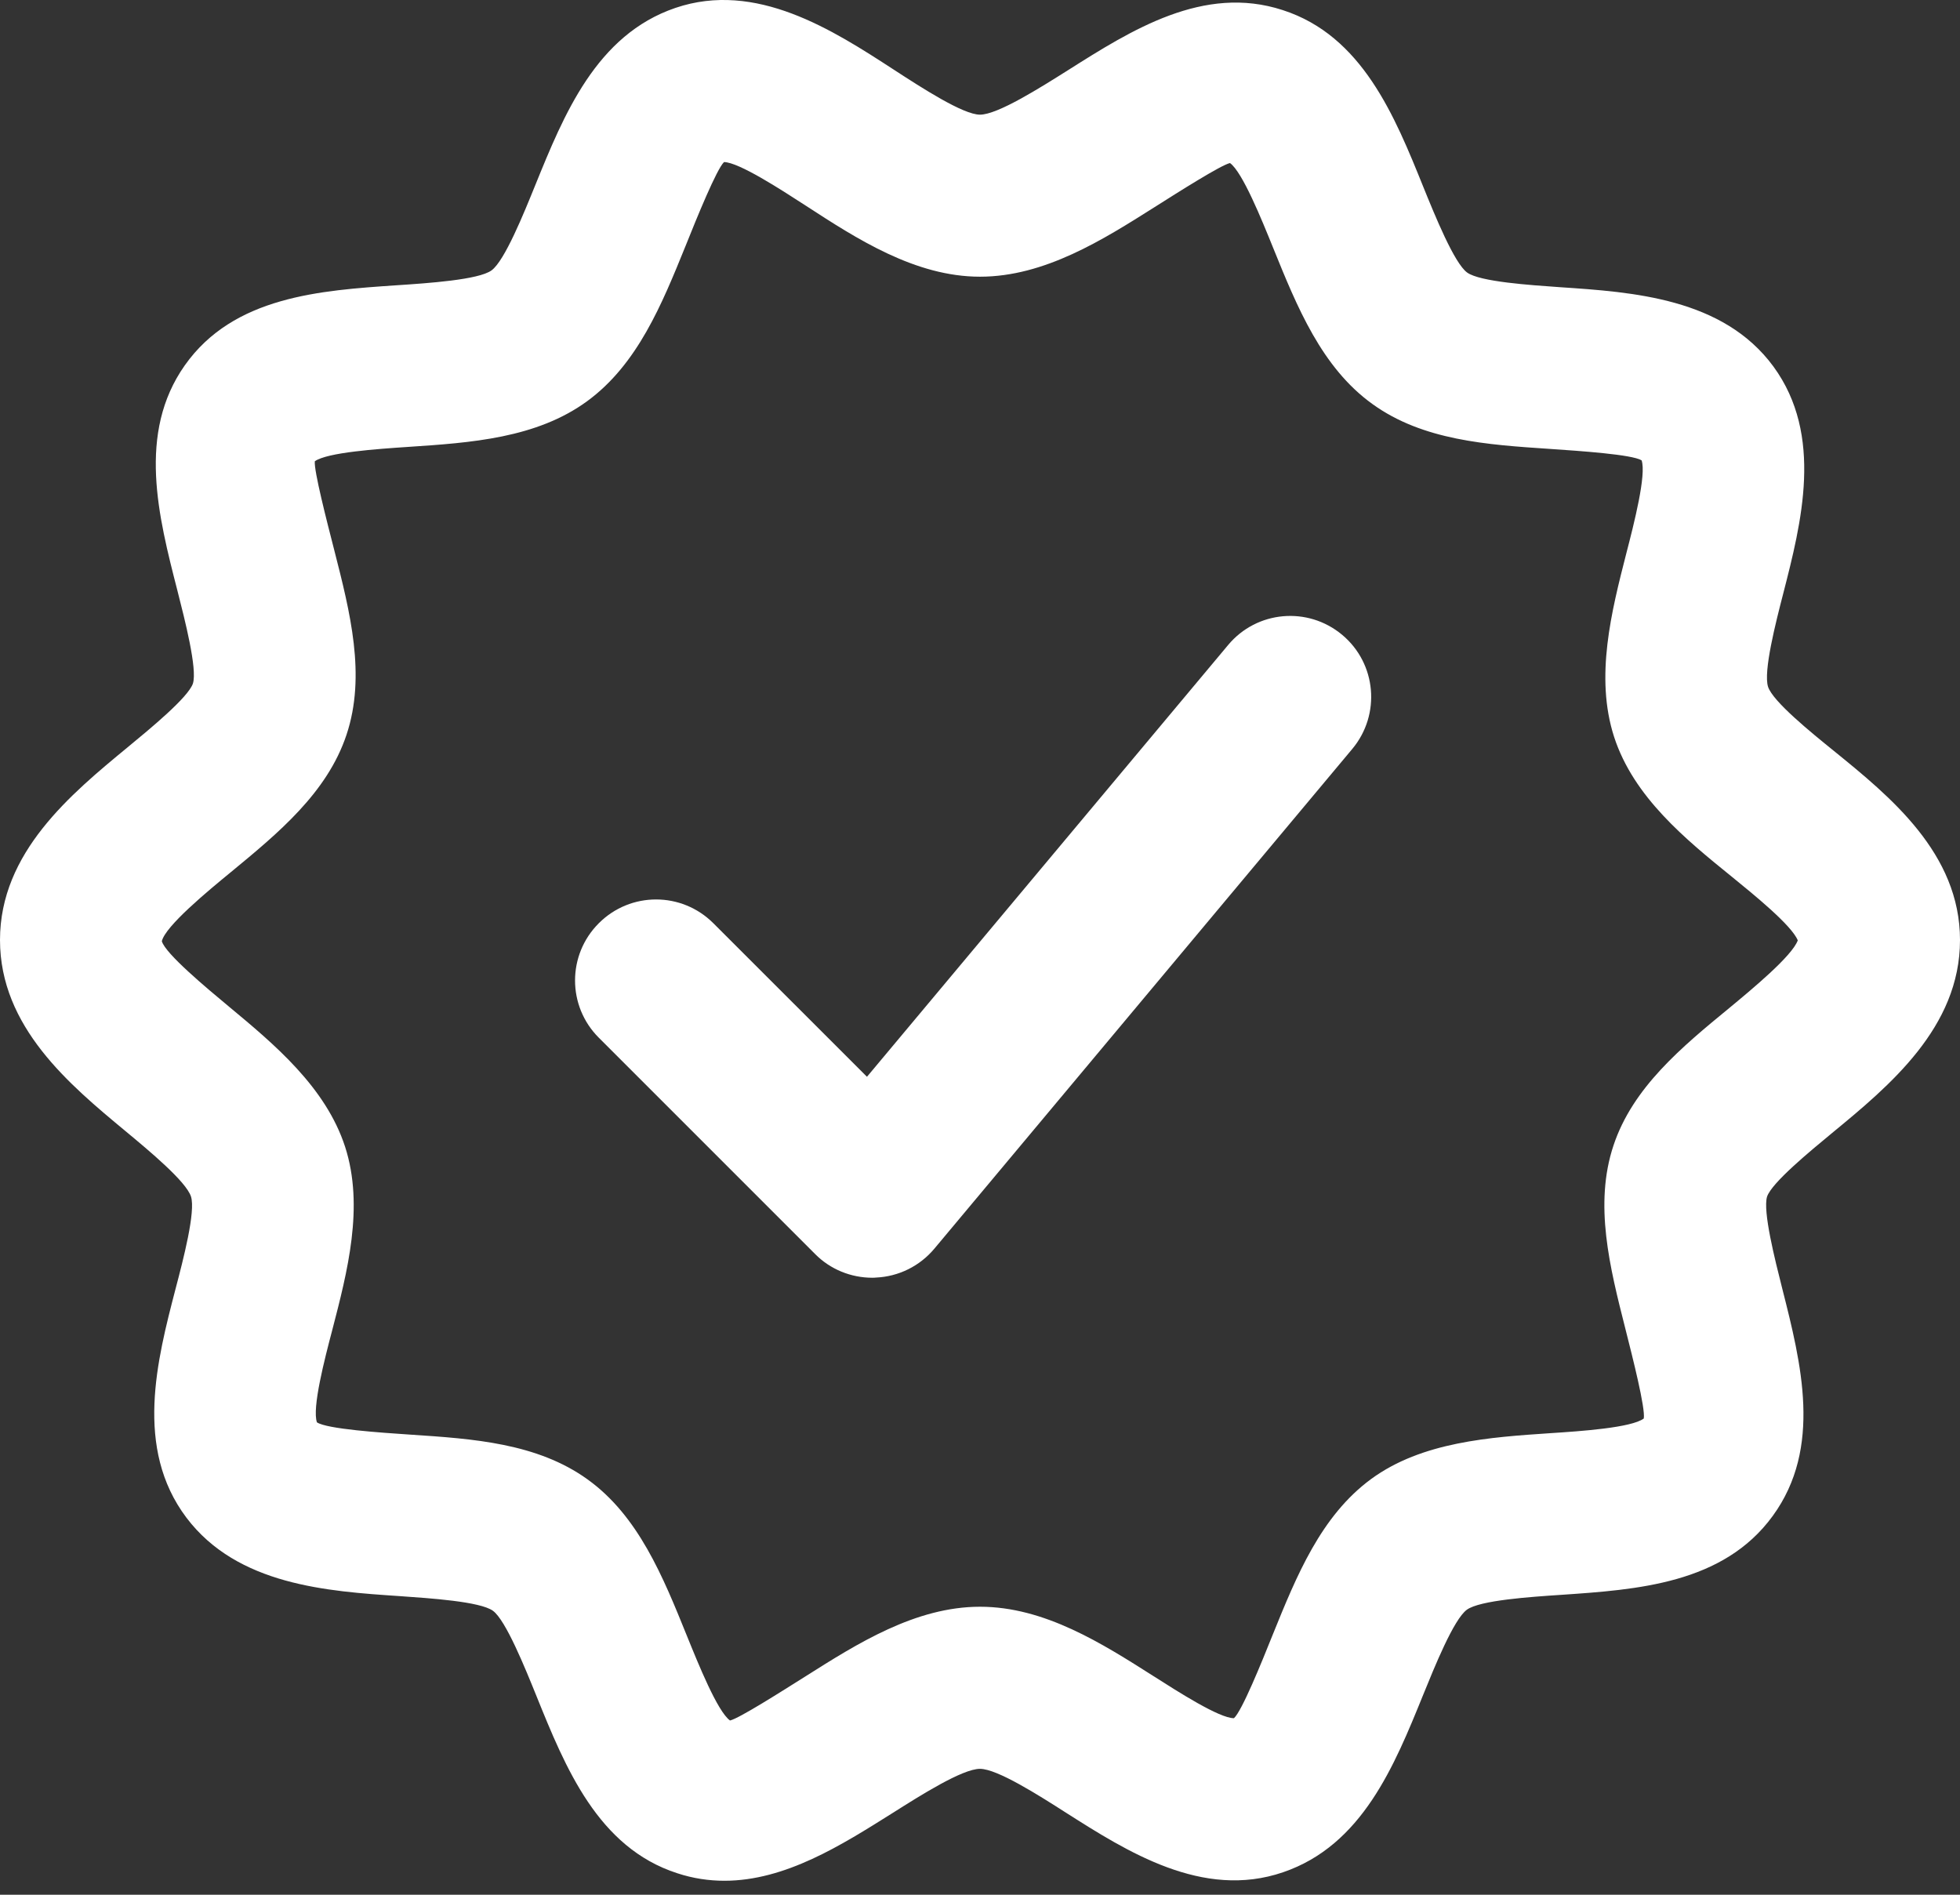
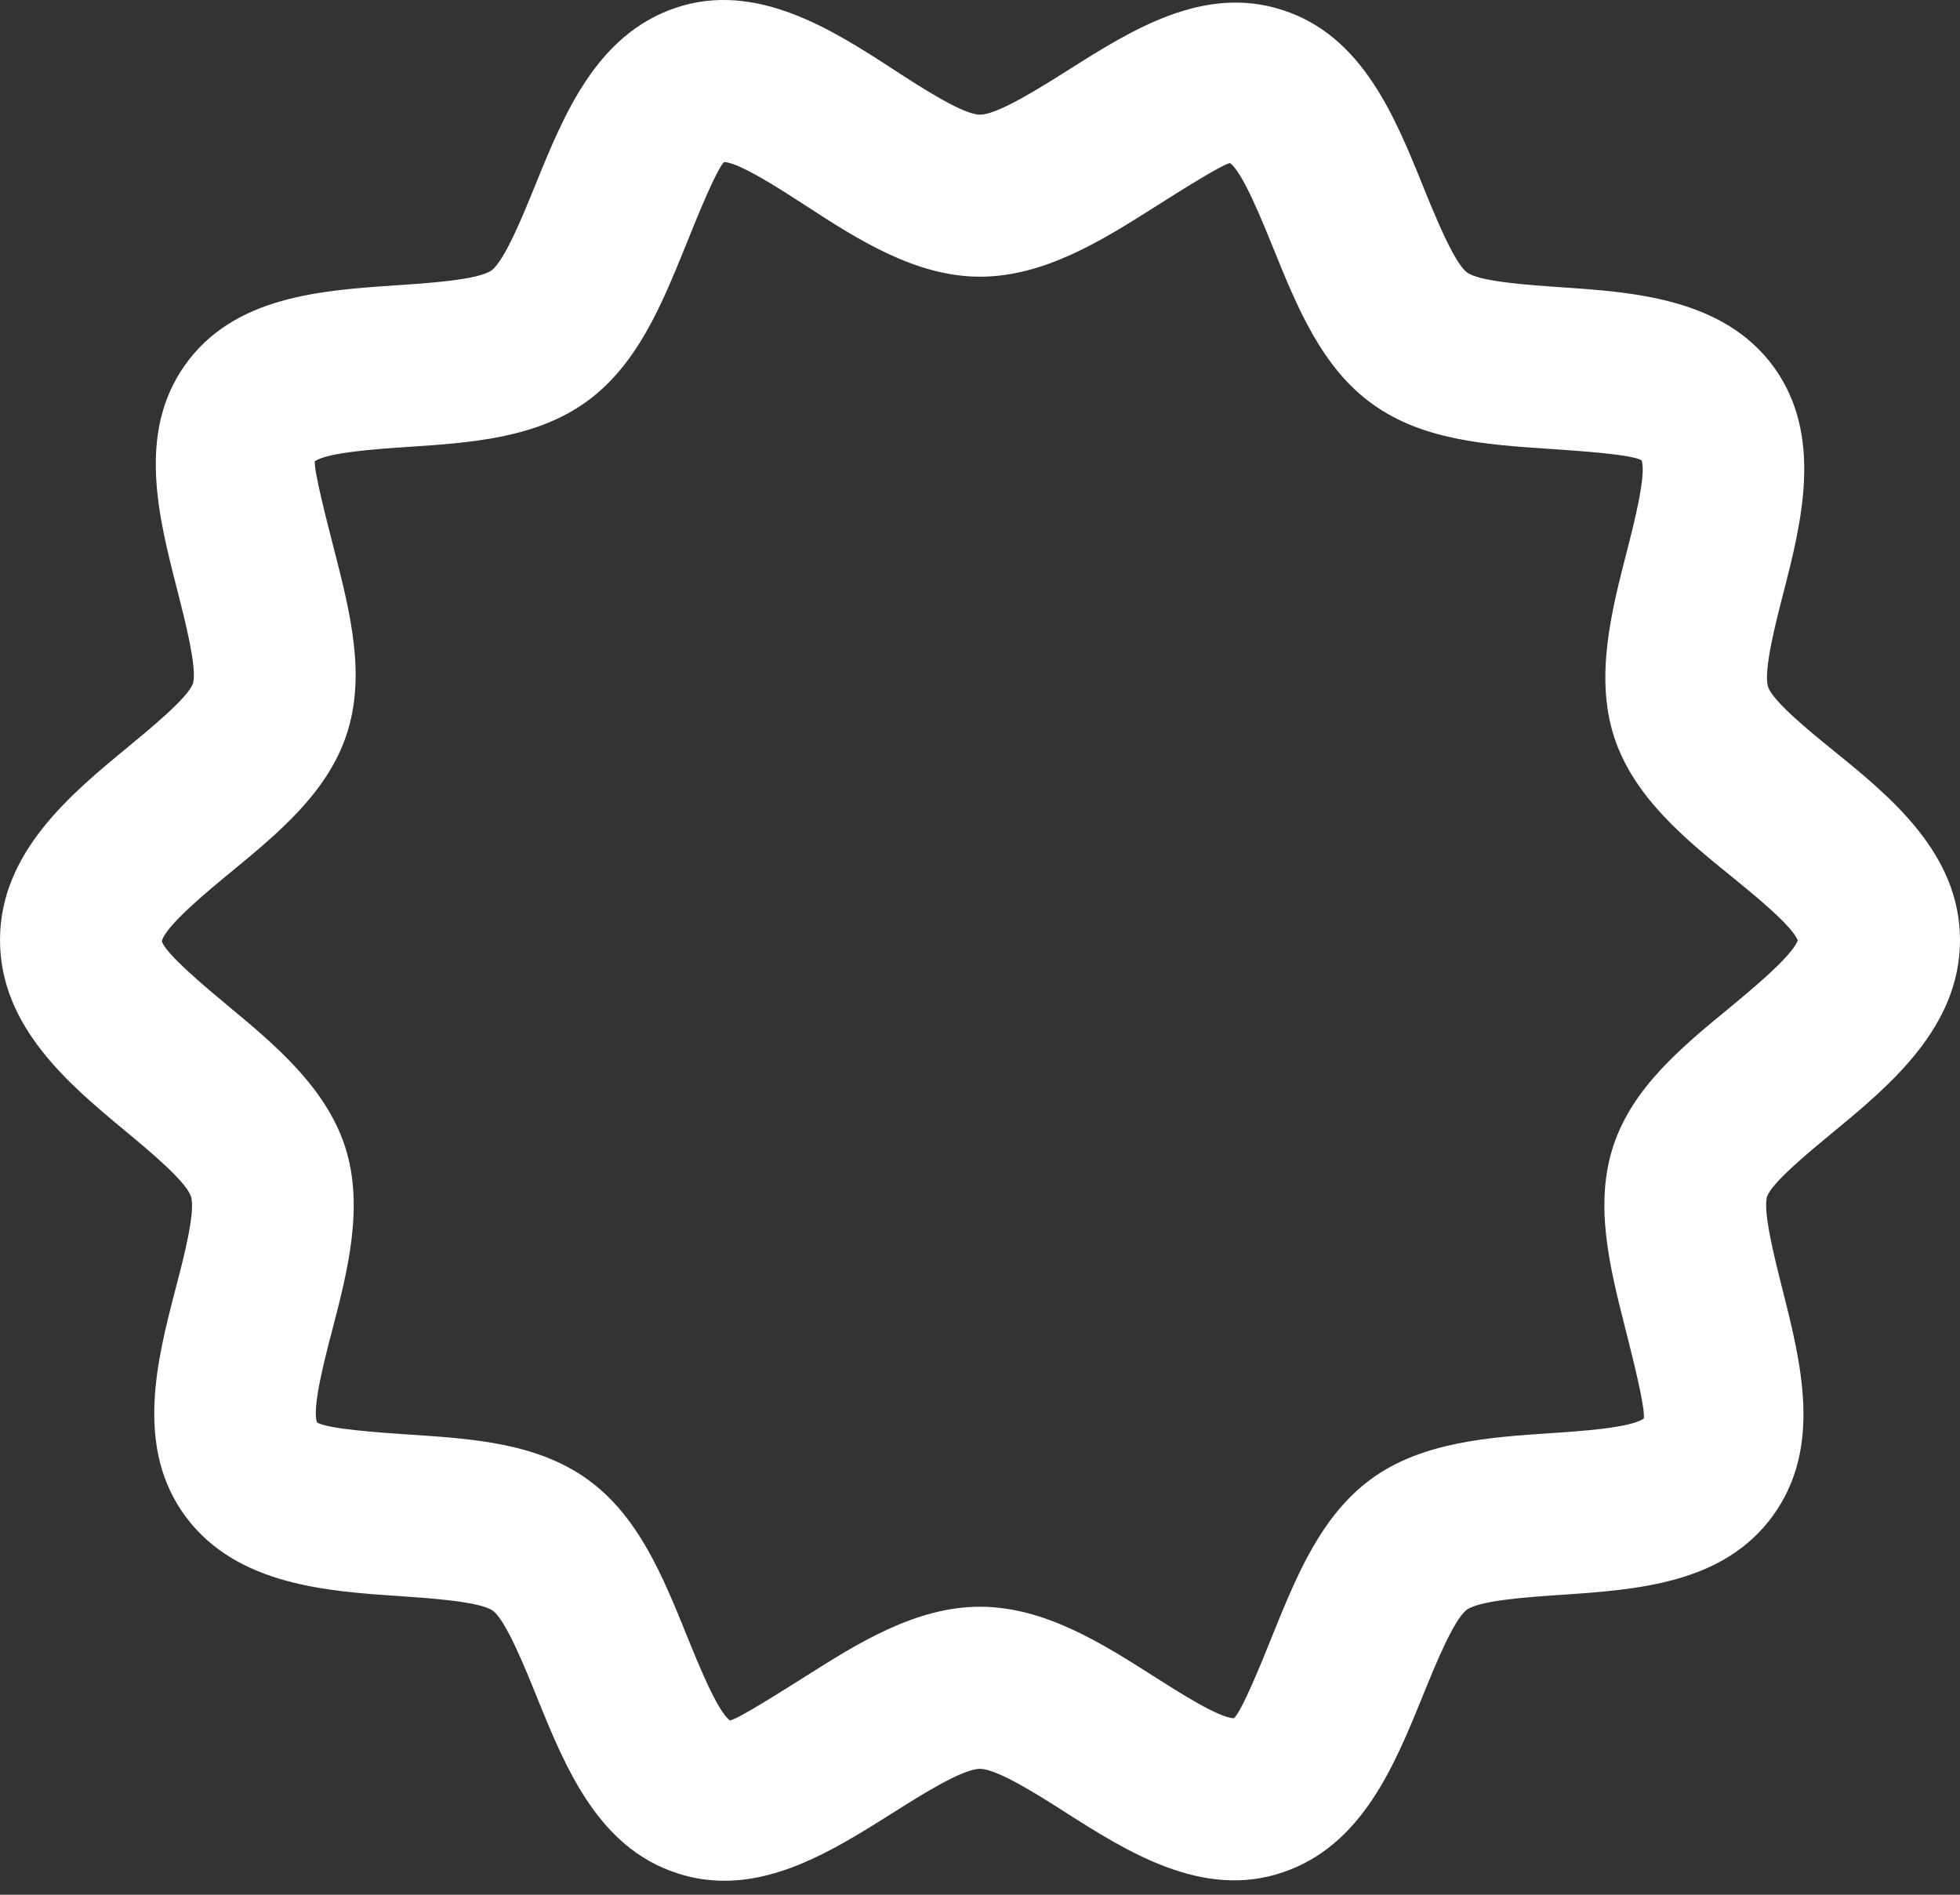
<svg xmlns="http://www.w3.org/2000/svg" width="60" height="58" viewBox="0 0 60 58" fill="none">
  <rect x="0" y="0" width="60" height="58" fill="#333333" stroke="none" />
  <path d="M56.139 22.986C55.438 22.419 54.27 21.472 54.124 21.023C53.975 20.557 54.359 19.057 54.59 18.164C55.143 16.009 55.832 13.329 54.288 11.219C52.75 9.124 49.986 8.941 47.764 8.792C46.844 8.727 45.302 8.626 44.913 8.343C44.519 8.058 43.926 6.597 43.571 5.722C42.696 3.553 41.699 1.093 39.267 0.309C36.847 -0.481 34.636 0.919 32.689 2.152C31.831 2.692 30.539 3.51 29.999 3.51C29.481 3.51 28.204 2.68 27.356 2.129C25.484 0.912 23.143 -0.596 20.676 0.242C18.249 1.068 17.262 3.513 16.387 5.665C16.035 6.533 15.45 7.981 15.048 8.276C14.656 8.566 13.087 8.67 12.149 8.732C9.806 8.891 7.151 9.069 5.658 11.182C4.193 13.257 4.85 15.816 5.43 18.075C5.658 18.972 6.045 20.475 5.906 20.923C5.758 21.352 4.602 22.302 3.913 22.87C2.169 24.308 0 26.096 0 28.774C0 31.434 2.127 33.202 3.836 34.62C4.577 35.235 5.695 36.165 5.846 36.626C5.995 37.082 5.608 38.565 5.375 39.45C4.81 41.624 4.103 44.332 5.708 46.459C7.272 48.527 10.024 48.711 12.239 48.859C13.158 48.924 14.698 49.023 15.09 49.308C15.482 49.594 16.072 51.051 16.426 51.927C17.304 54.096 18.298 56.556 20.733 57.342C21.221 57.503 21.705 57.572 22.176 57.572C24.041 57.572 25.761 56.481 27.314 55.505C28.169 54.964 29.458 54.146 29.999 54.146C30.527 54.146 31.796 54.954 32.634 55.49C34.494 56.672 36.815 58.155 39.277 57.312C41.702 56.486 42.688 54.044 43.564 51.887C43.916 51.022 44.501 49.571 44.903 49.276C45.297 48.986 46.856 48.882 47.789 48.82C50.114 48.661 52.752 48.485 54.267 46.405C55.792 44.315 55.138 41.729 54.56 39.45C54.335 38.56 53.958 37.075 54.094 36.629C54.243 36.2 55.398 35.25 56.085 34.682C57.831 33.244 60 31.454 60 28.776C60 26.12 57.858 24.382 56.139 22.986ZM52.934 30.859C51.483 32.051 49.983 33.289 49.393 35.062C48.79 36.867 49.281 38.8 49.755 40.67C49.986 41.582 50.372 43.107 50.32 43.422C49.943 43.705 48.389 43.811 47.459 43.871C45.617 43.995 43.529 44.134 41.974 45.274C40.435 46.402 39.688 48.245 38.967 50.025C38.615 50.903 38.02 52.373 37.774 52.596C37.323 52.596 36.061 51.785 35.305 51.304C33.745 50.313 31.977 49.184 30.001 49.184C28.023 49.184 26.24 50.315 24.663 51.312C23.899 51.793 22.62 52.606 22.347 52.666C21.963 52.39 21.378 50.938 21.026 50.07C20.297 48.267 19.543 46.405 17.988 45.287C16.444 44.173 14.475 44.042 12.568 43.916C11.673 43.856 10.005 43.745 9.702 43.539C9.548 43.1 9.938 41.6 10.173 40.707C10.632 38.939 11.155 36.936 10.565 35.106C9.972 33.279 8.398 31.967 7.007 30.812C6.328 30.247 5.061 29.193 4.954 28.811C5.065 28.345 6.367 27.271 7.066 26.698C8.517 25.503 10.017 24.266 10.607 22.493C11.214 20.676 10.714 18.727 10.233 16.843C9.999 15.933 9.608 14.41 9.637 14.12C10.017 13.848 11.559 13.743 12.481 13.681C14.418 13.553 16.424 13.416 17.978 12.278C19.518 11.15 20.264 9.31 20.986 7.53C21.338 6.65 21.936 5.182 22.164 4.961C22.622 4.969 23.897 5.797 24.658 6.29C26.23 7.312 28.015 8.47 30.001 8.47C31.977 8.47 33.765 7.339 35.337 6.345C36.101 5.861 37.38 5.051 37.653 4.991C38.035 5.266 38.622 6.719 38.974 7.587C39.703 9.387 40.457 11.249 42.012 12.367C43.556 13.483 45.528 13.614 47.437 13.741C48.379 13.805 49.958 13.912 50.253 14.091C50.405 14.527 50.02 16.034 49.787 16.932C49.333 18.707 48.818 20.718 49.41 22.553C50.008 24.4 51.607 25.697 53.018 26.84C53.663 27.365 54.85 28.325 55.034 28.786C54.858 29.27 53.611 30.298 52.934 30.859Z" fill="white" />
-   <path d="M41.087 19.433C40.031 18.551 38.471 18.695 37.596 19.744L26.54 32.961L21.837 28.261C20.867 27.291 19.3 27.291 18.331 28.261C17.361 29.23 17.361 30.797 18.331 31.766L24.951 38.386C25.414 38.855 26.047 39.113 26.704 39.113C26.738 39.113 26.776 39.113 26.81 39.108C27.51 39.078 28.157 38.756 28.603 38.223L41.397 22.925C42.275 21.873 42.138 20.311 41.087 19.433Z" fill="white" />
</svg>